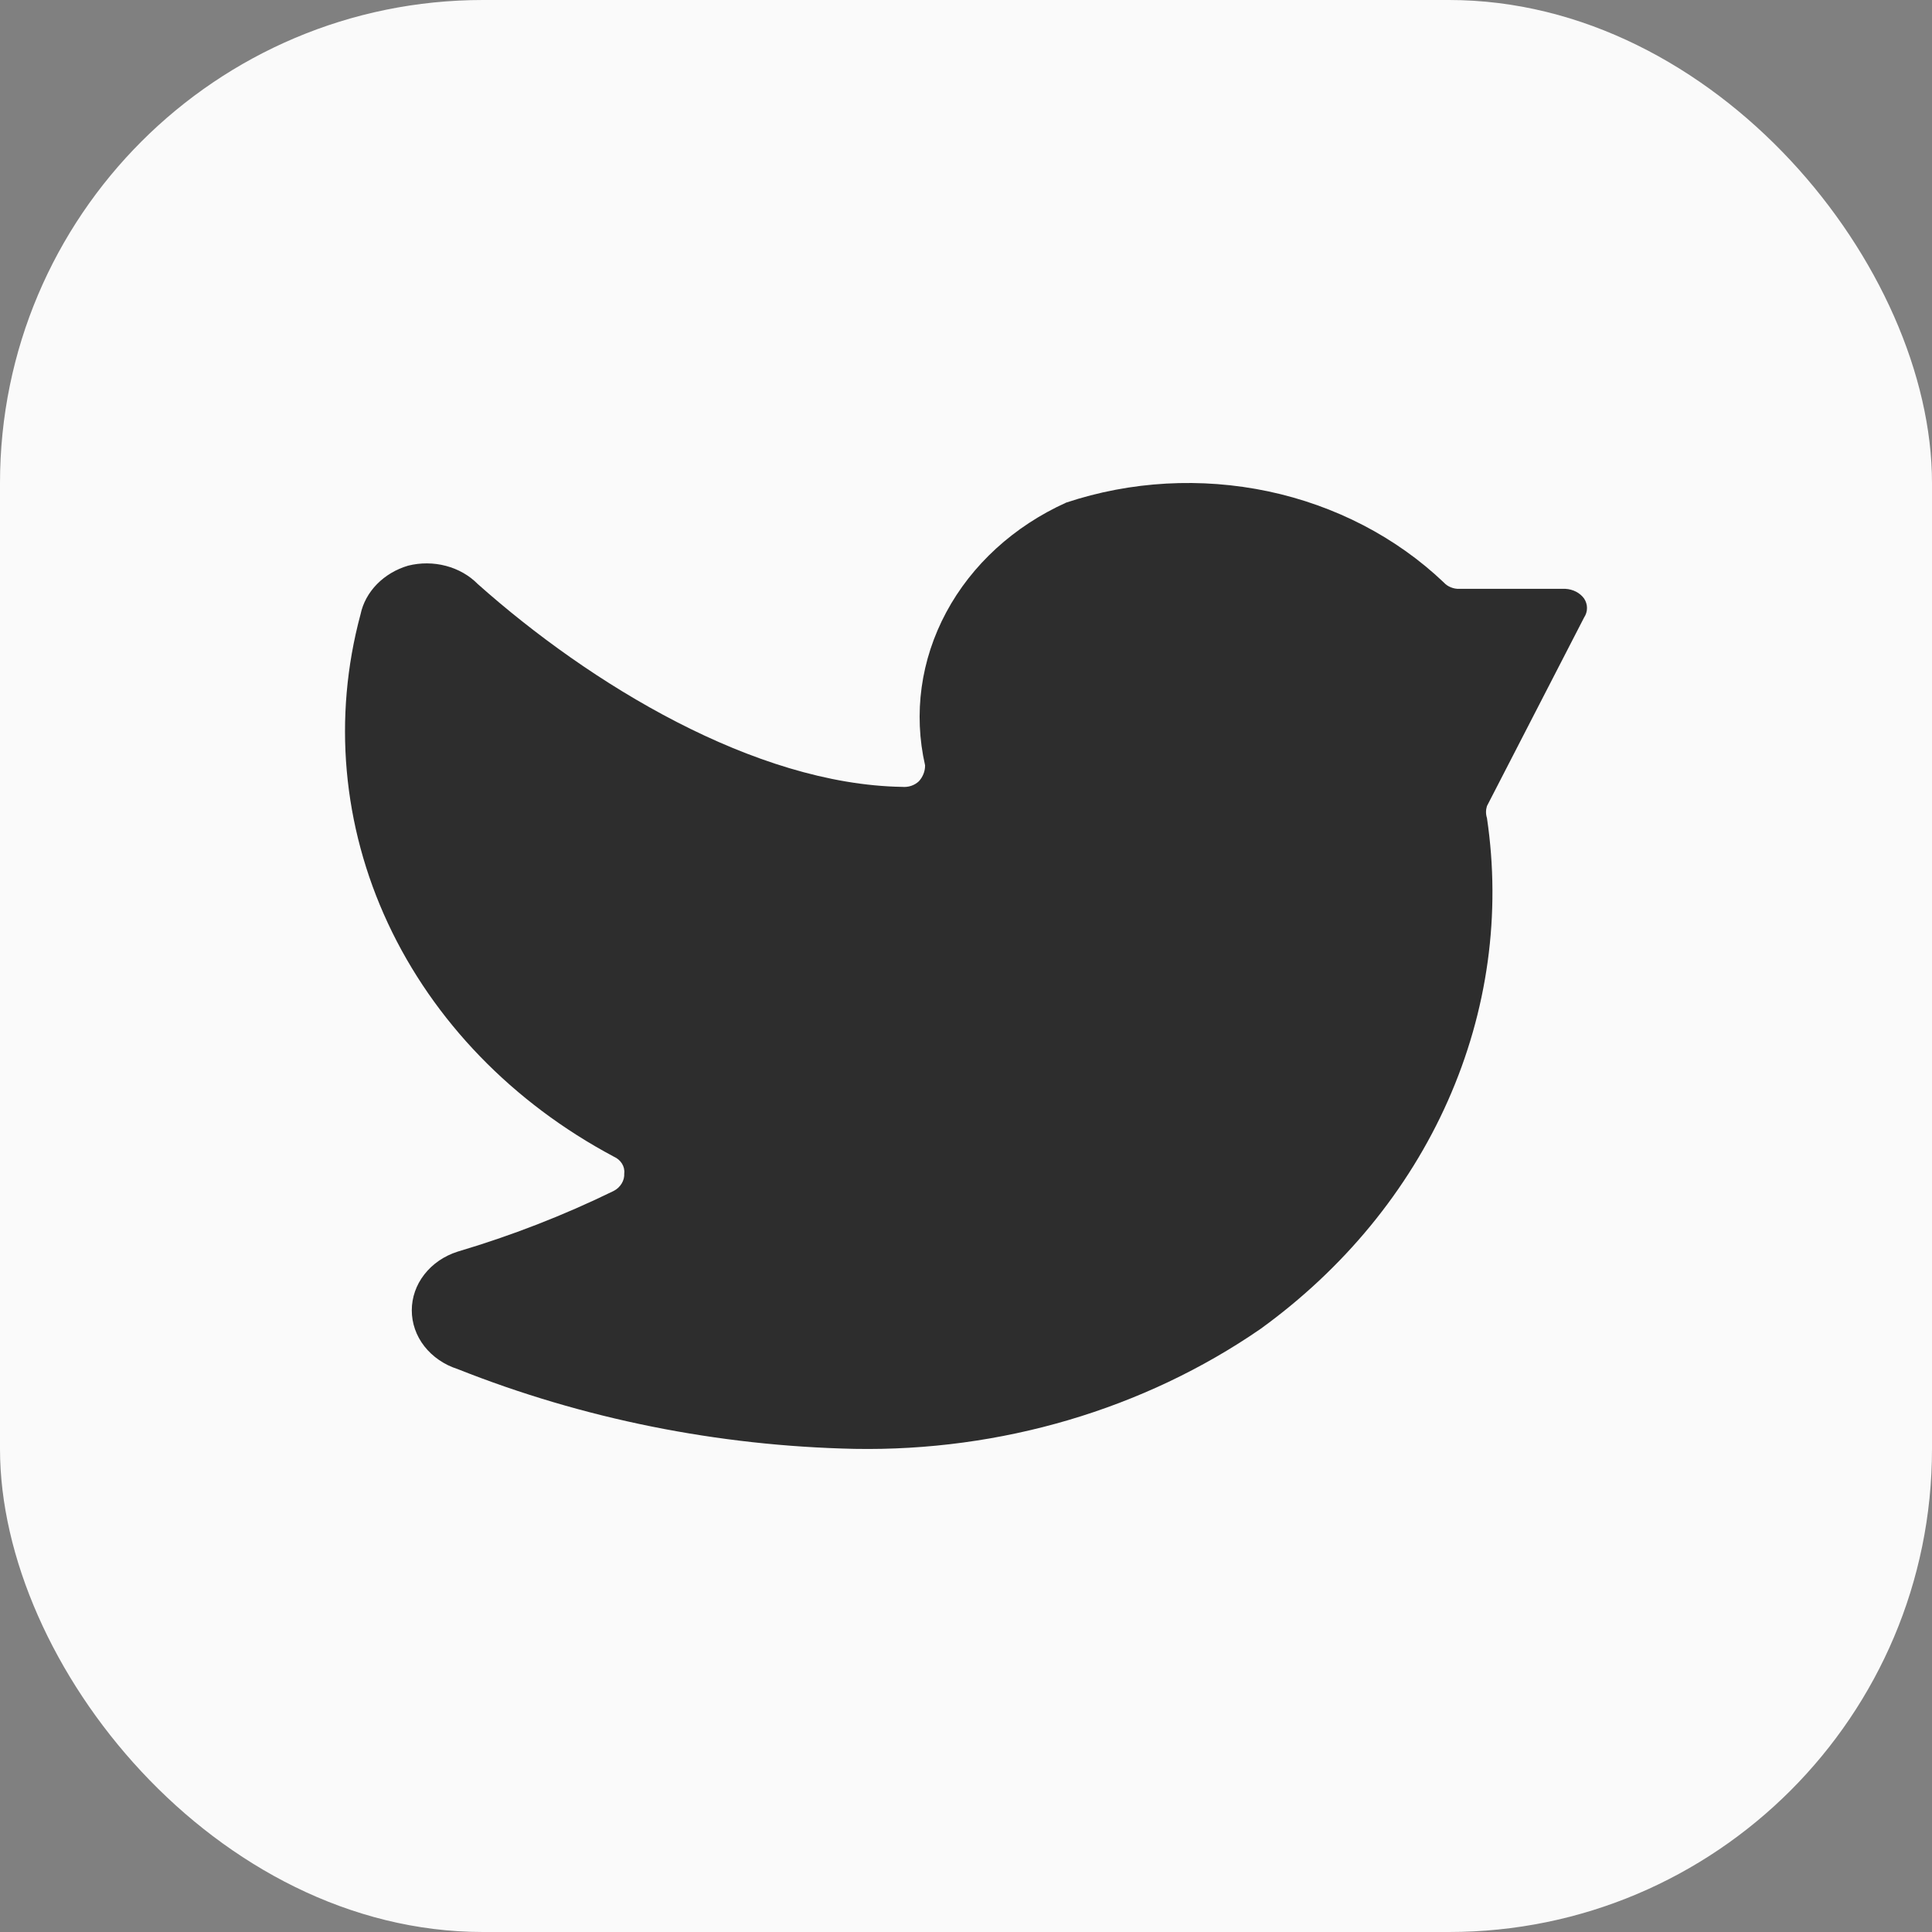
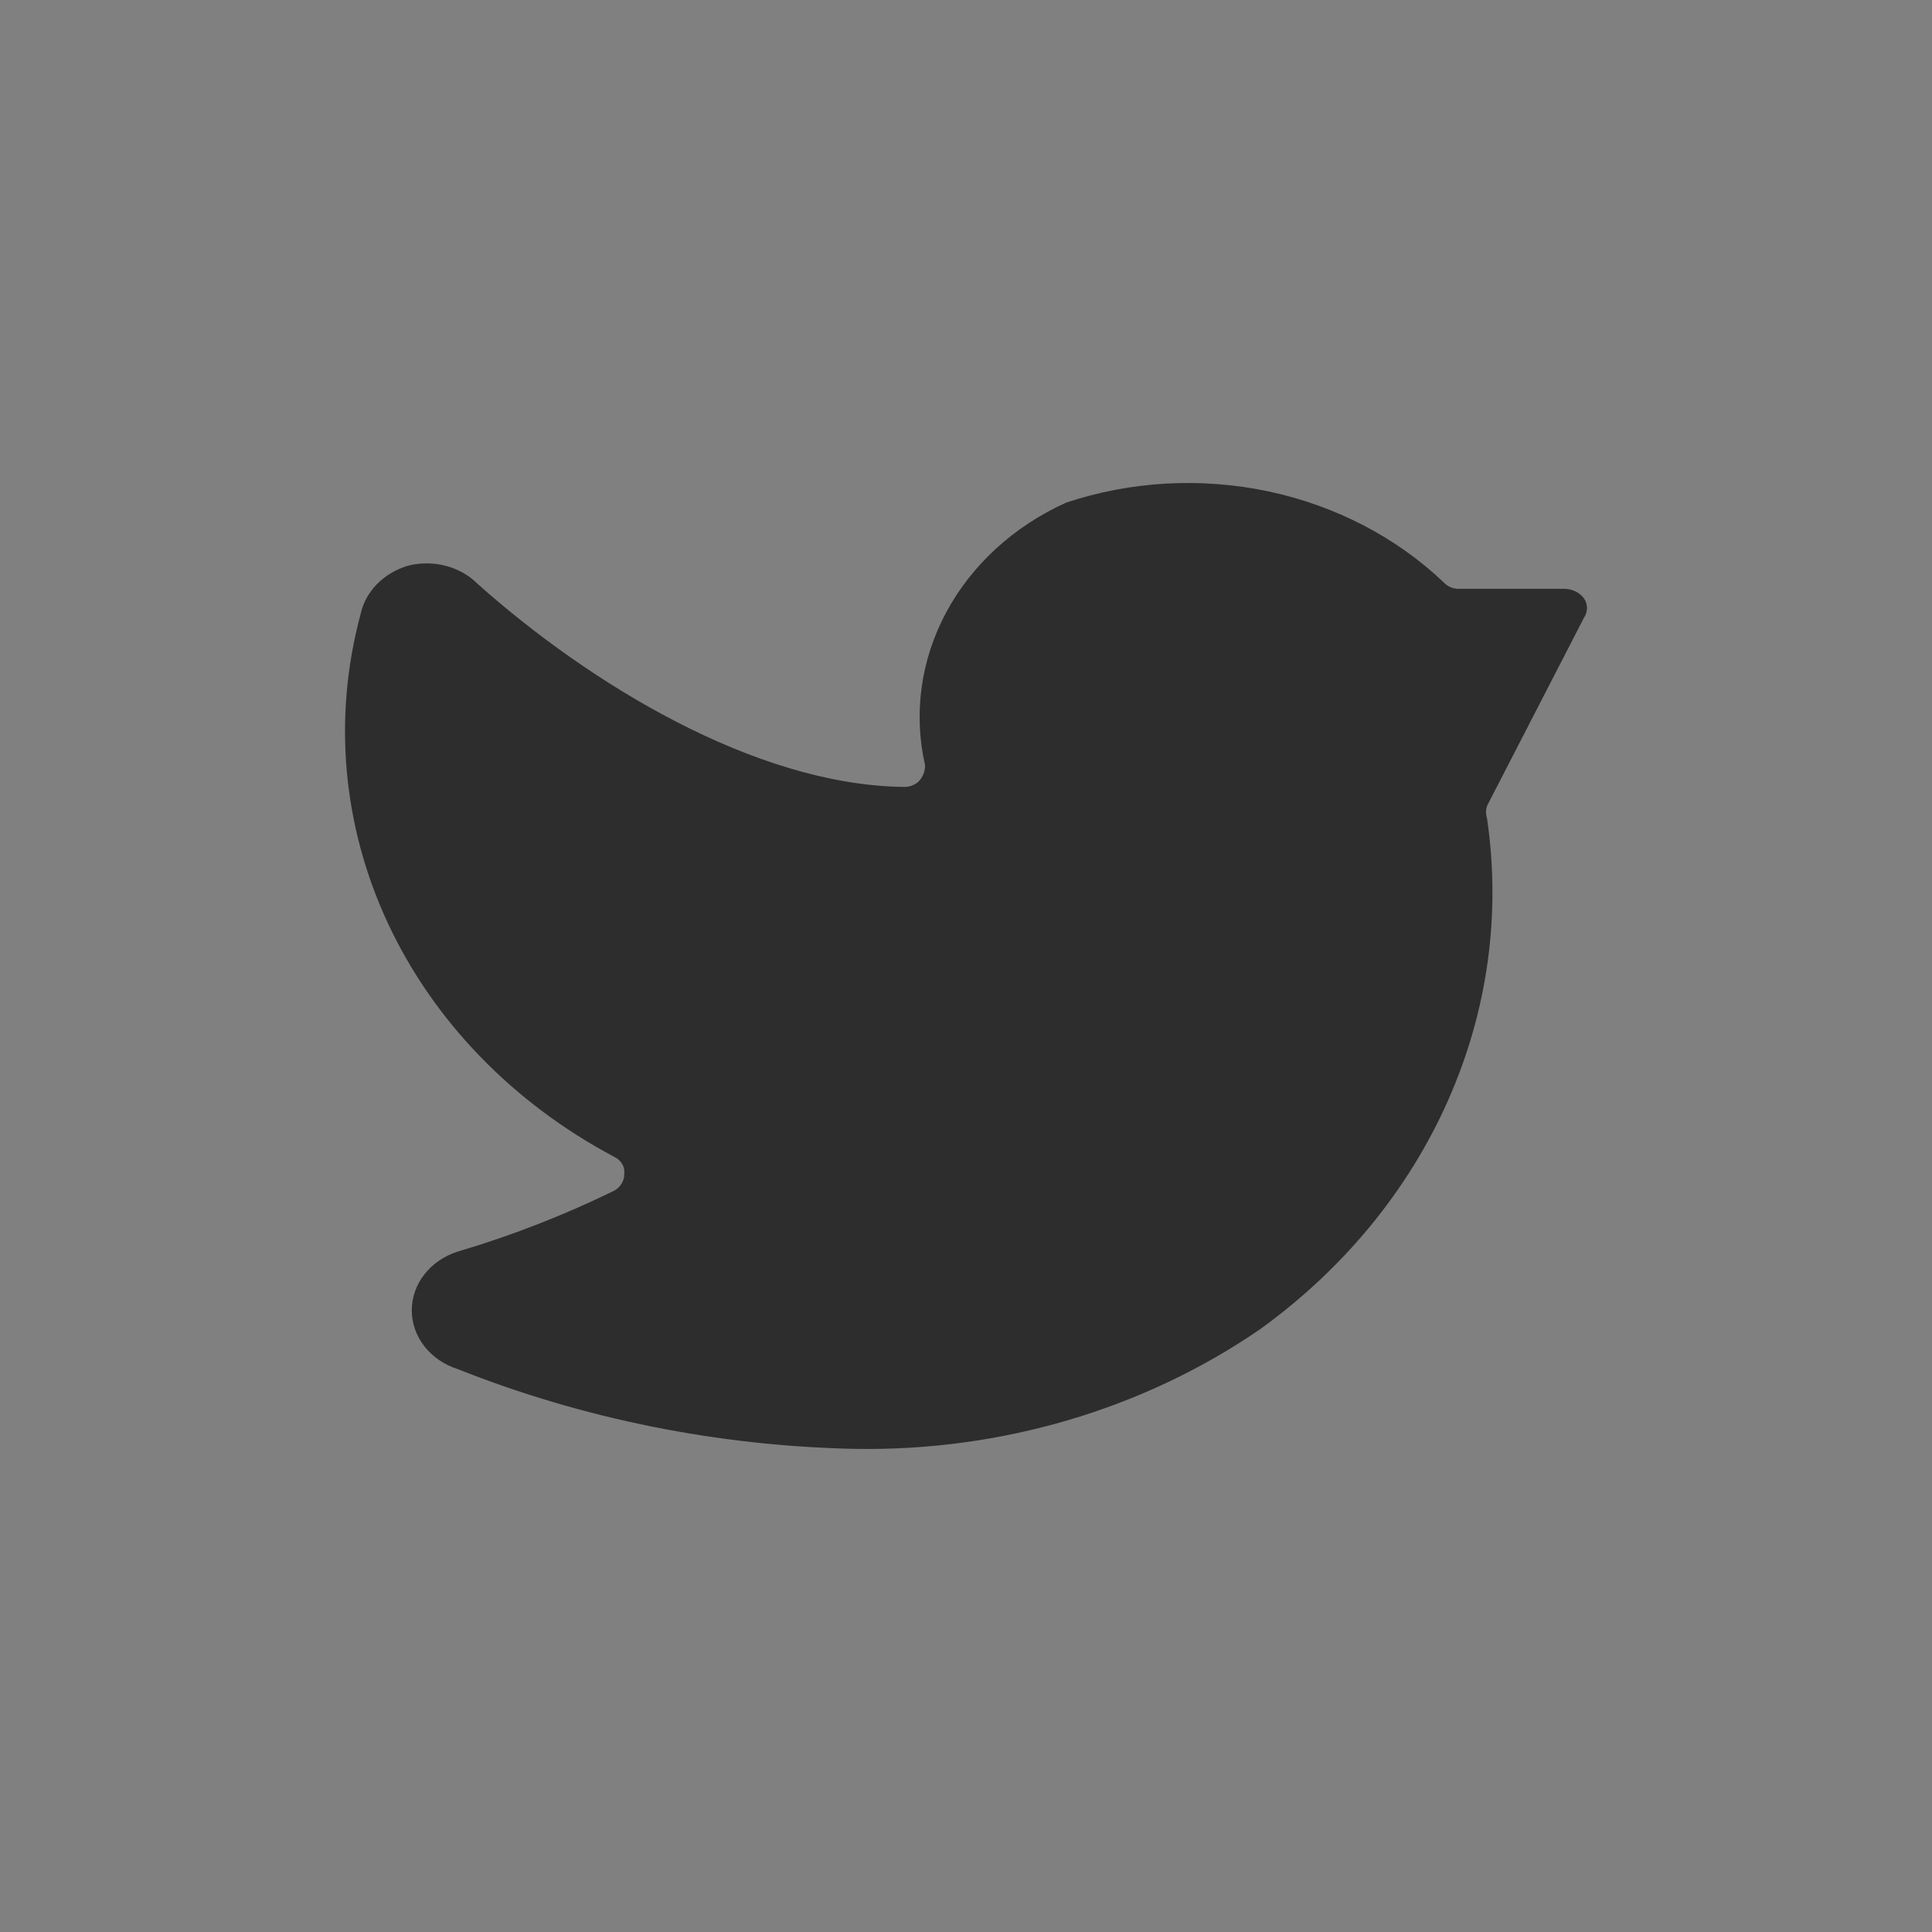
<svg xmlns="http://www.w3.org/2000/svg" width="28" height="28" viewBox="0 0 28 28" fill="none">
  <rect x="0" y="0" width="28" height="28" fill="#808080" stroke="none" />
-   <rect width="28" height="28" rx="7" fill="#FAFAFA" />
  <path d="M22.957 8.951C22.985 8.909 23 8.861 23 8.812C23 8.763 22.985 8.715 22.957 8.673C22.927 8.632 22.887 8.599 22.841 8.575C22.794 8.551 22.742 8.537 22.688 8.534H21.154C21.11 8.536 21.067 8.528 21.027 8.512C20.987 8.496 20.952 8.472 20.924 8.441C20.236 7.786 19.352 7.327 18.38 7.121C17.407 6.916 16.39 6.972 15.452 7.284C14.695 7.626 14.084 8.184 13.714 8.873C13.344 9.562 13.236 10.342 13.407 11.092C13.408 11.176 13.376 11.258 13.317 11.323C13.286 11.352 13.248 11.375 13.206 11.389C13.164 11.403 13.119 11.408 13.074 11.404C10.939 11.369 8.549 9.911 6.925 8.465C6.801 8.339 6.641 8.248 6.462 8.201C6.284 8.154 6.094 8.153 5.915 8.198C5.741 8.249 5.585 8.342 5.463 8.466C5.342 8.59 5.259 8.741 5.225 8.904C4.823 10.397 4.963 11.968 5.623 13.383C6.284 14.798 7.431 15.983 8.894 16.762C8.944 16.784 8.986 16.819 9.013 16.862C9.041 16.906 9.053 16.956 9.047 17.006C9.05 17.057 9.037 17.108 9.01 17.152C8.983 17.197 8.943 17.235 8.894 17.26C8.17 17.614 7.413 17.908 6.631 18.14C6.437 18.202 6.269 18.317 6.15 18.47C6.031 18.622 5.968 18.804 5.968 18.99C5.968 19.177 6.031 19.359 6.15 19.511C6.269 19.663 6.437 19.779 6.631 19.841C8.447 20.563 10.401 20.956 12.384 20.998C14.505 21.036 16.577 20.424 18.265 19.262C19.472 18.39 20.41 17.249 20.985 15.951C21.561 14.653 21.756 13.242 21.55 11.855C21.532 11.799 21.532 11.739 21.55 11.682L22.957 8.951Z" fill="#2D2D2D" />
</svg>